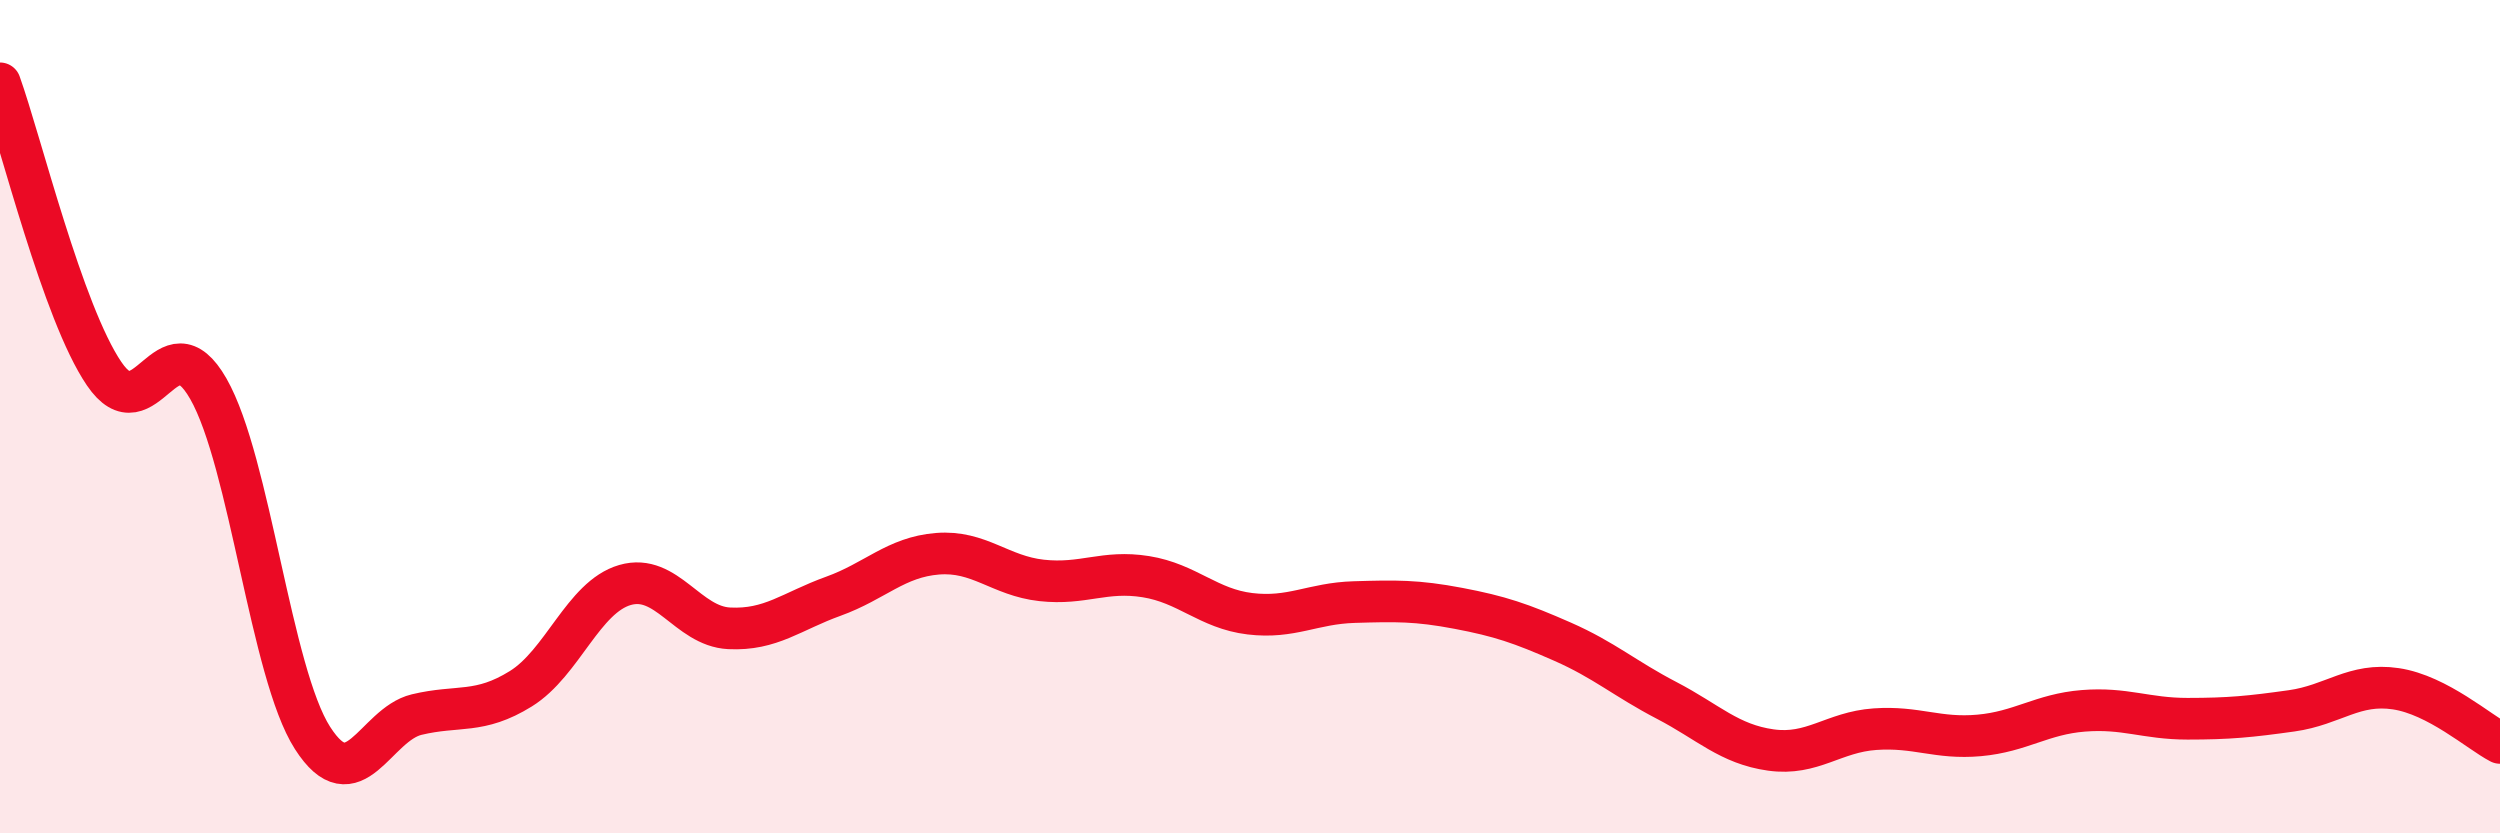
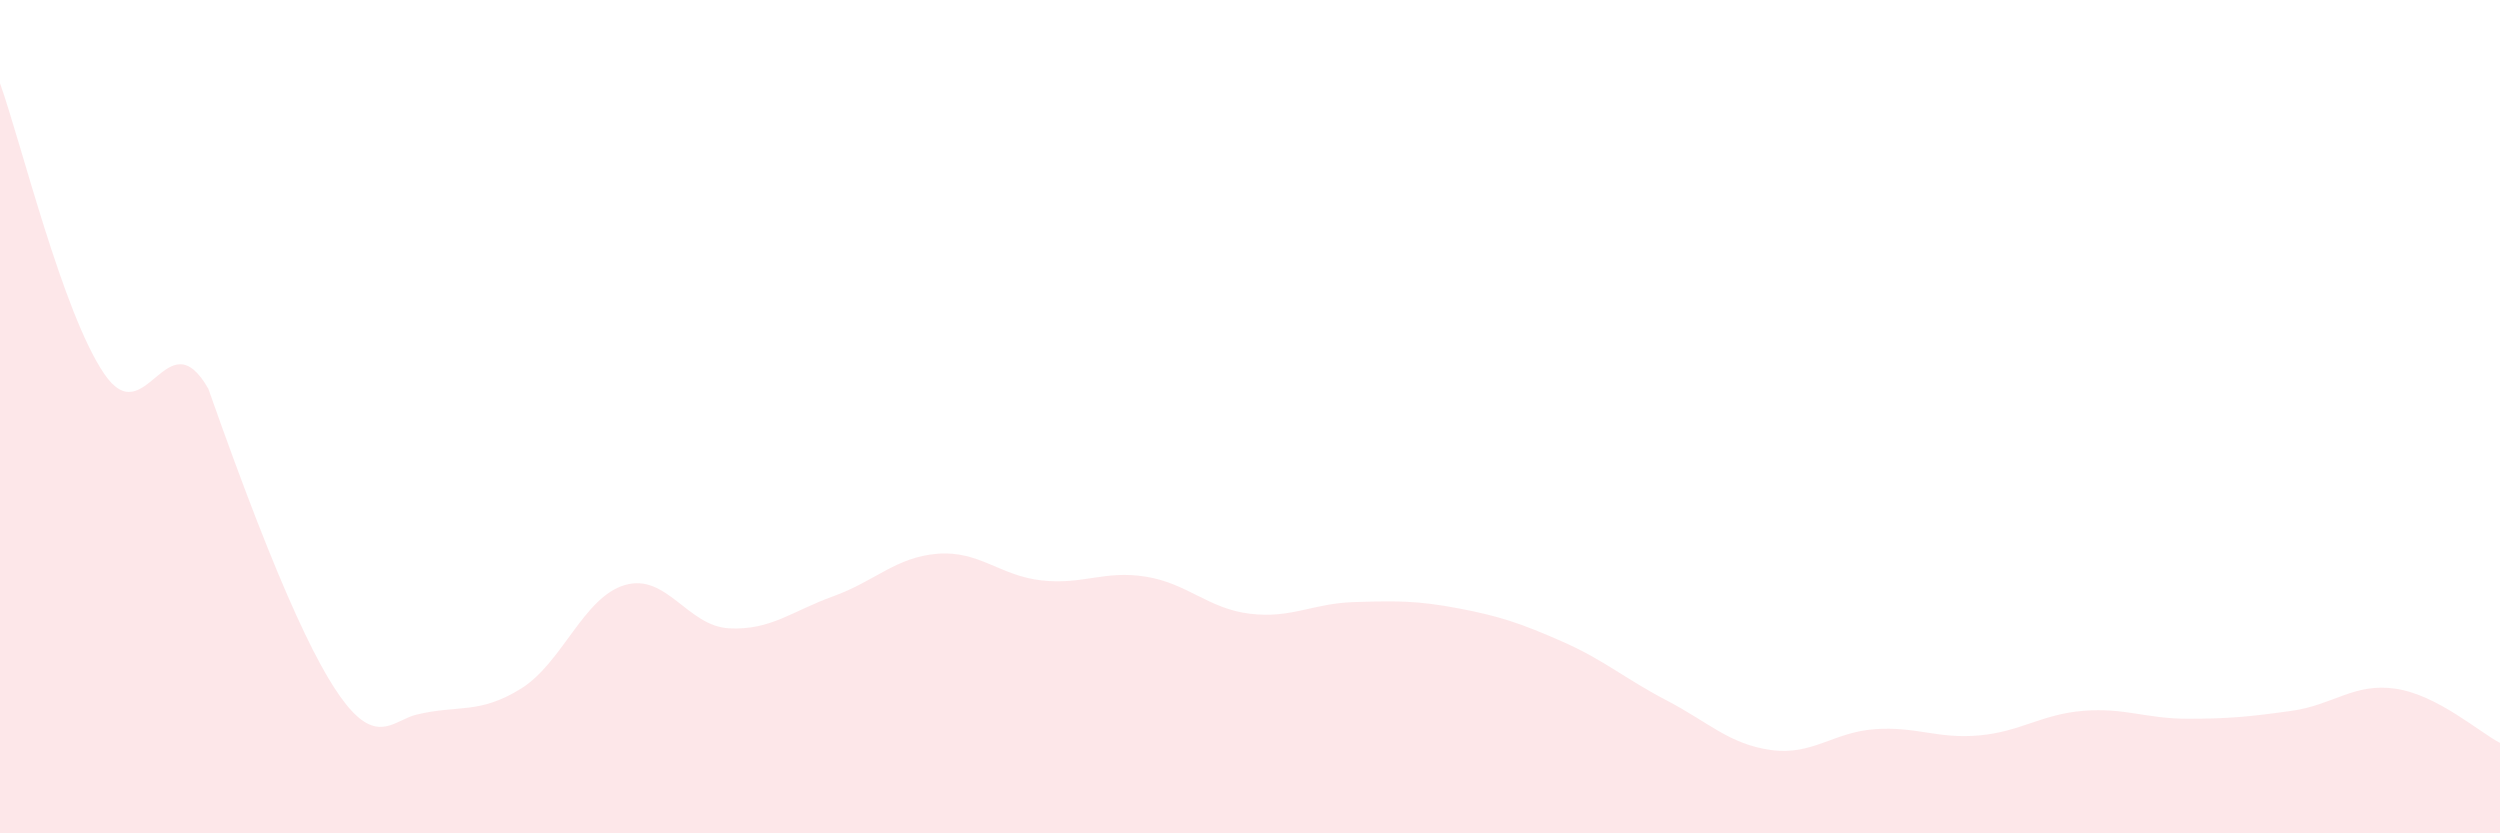
<svg xmlns="http://www.w3.org/2000/svg" width="60" height="20" viewBox="0 0 60 20">
-   <path d="M 0,2 C 0.5,3.39 1.5,7.5 2.5,8.97 C 3.5,10.44 4,7.58 5,9.33 C 6,11.08 6.5,16.15 7.5,17.71 C 8.5,19.27 9,17.39 10,17.15 C 11,16.91 11.5,17.15 12.5,16.53 C 13.5,15.91 14,14.33 15,14.04 C 16,13.75 16.5,15.03 17.5,15.08 C 18.5,15.13 19,14.67 20,14.31 C 21,13.95 21.5,13.37 22.5,13.29 C 23.5,13.21 24,13.82 25,13.93 C 26,14.04 26.5,13.68 27.5,13.84 C 28.5,14 29,14.61 30,14.73 C 31,14.85 31.5,14.48 32.5,14.45 C 33.5,14.42 34,14.41 35,14.6 C 36,14.79 36.5,14.96 37.5,15.4 C 38.5,15.84 39,16.29 40,16.81 C 41,17.33 41.5,17.86 42.5,18 C 43.5,18.14 44,17.57 45,17.5 C 46,17.43 46.5,17.74 47.5,17.65 C 48.5,17.56 49,17.14 50,17.06 C 51,16.98 51.5,17.25 52.5,17.25 C 53.5,17.25 54,17.2 55,17.06 C 56,16.92 56.5,16.38 57.5,16.53 C 58.5,16.68 59.5,17.57 60,17.83L60 20L0 20Z" fill="#EB0A25" opacity="0.1" stroke-linecap="round" stroke-linejoin="round" />
-   <path d="M 0,2 C 0.5,3.39 1.5,7.5 2.5,8.97 C 3.5,10.44 4,7.58 5,9.33 C 6,11.08 6.5,16.15 7.5,17.71 C 8.5,19.27 9,17.39 10,17.15 C 11,16.91 11.5,17.15 12.5,16.53 C 13.5,15.91 14,14.33 15,14.04 C 16,13.75 16.5,15.03 17.5,15.08 C 18.5,15.13 19,14.67 20,14.31 C 21,13.95 21.5,13.37 22.5,13.29 C 23.5,13.21 24,13.82 25,13.93 C 26,14.04 26.5,13.68 27.5,13.84 C 28.5,14 29,14.61 30,14.73 C 31,14.85 31.5,14.48 32.5,14.45 C 33.5,14.42 34,14.41 35,14.6 C 36,14.79 36.5,14.96 37.5,15.4 C 38.5,15.84 39,16.29 40,16.81 C 41,17.33 41.5,17.86 42.5,18 C 43.5,18.14 44,17.57 45,17.5 C 46,17.43 46.5,17.74 47.5,17.65 C 48.5,17.56 49,17.14 50,17.06 C 51,16.98 51.5,17.25 52.5,17.25 C 53.5,17.25 54,17.2 55,17.06 C 56,16.92 56.5,16.38 57.5,16.53 C 58.5,16.68 59.5,17.57 60,17.83" stroke="#EB0A25" stroke-width="1" fill="none" stroke-linecap="round" stroke-linejoin="round" />
+   <path d="M 0,2 C 0.5,3.39 1.5,7.5 2.5,8.97 C 3.5,10.44 4,7.58 5,9.33 C 8.5,19.27 9,17.39 10,17.15 C 11,16.91 11.5,17.15 12.5,16.53 C 13.5,15.91 14,14.33 15,14.04 C 16,13.75 16.5,15.03 17.5,15.08 C 18.5,15.13 19,14.67 20,14.31 C 21,13.95 21.5,13.37 22.5,13.29 C 23.5,13.21 24,13.82 25,13.93 C 26,14.04 26.5,13.68 27.5,13.84 C 28.5,14 29,14.61 30,14.73 C 31,14.85 31.5,14.48 32.5,14.45 C 33.5,14.42 34,14.41 35,14.6 C 36,14.79 36.5,14.96 37.5,15.4 C 38.5,15.84 39,16.29 40,16.81 C 41,17.33 41.5,17.86 42.5,18 C 43.5,18.14 44,17.57 45,17.5 C 46,17.43 46.5,17.74 47.5,17.65 C 48.5,17.56 49,17.14 50,17.06 C 51,16.98 51.5,17.25 52.5,17.25 C 53.5,17.25 54,17.2 55,17.06 C 56,16.92 56.5,16.38 57.5,16.53 C 58.5,16.68 59.5,17.57 60,17.83L60 20L0 20Z" fill="#EB0A25" opacity="0.1" stroke-linecap="round" stroke-linejoin="round" />
</svg>